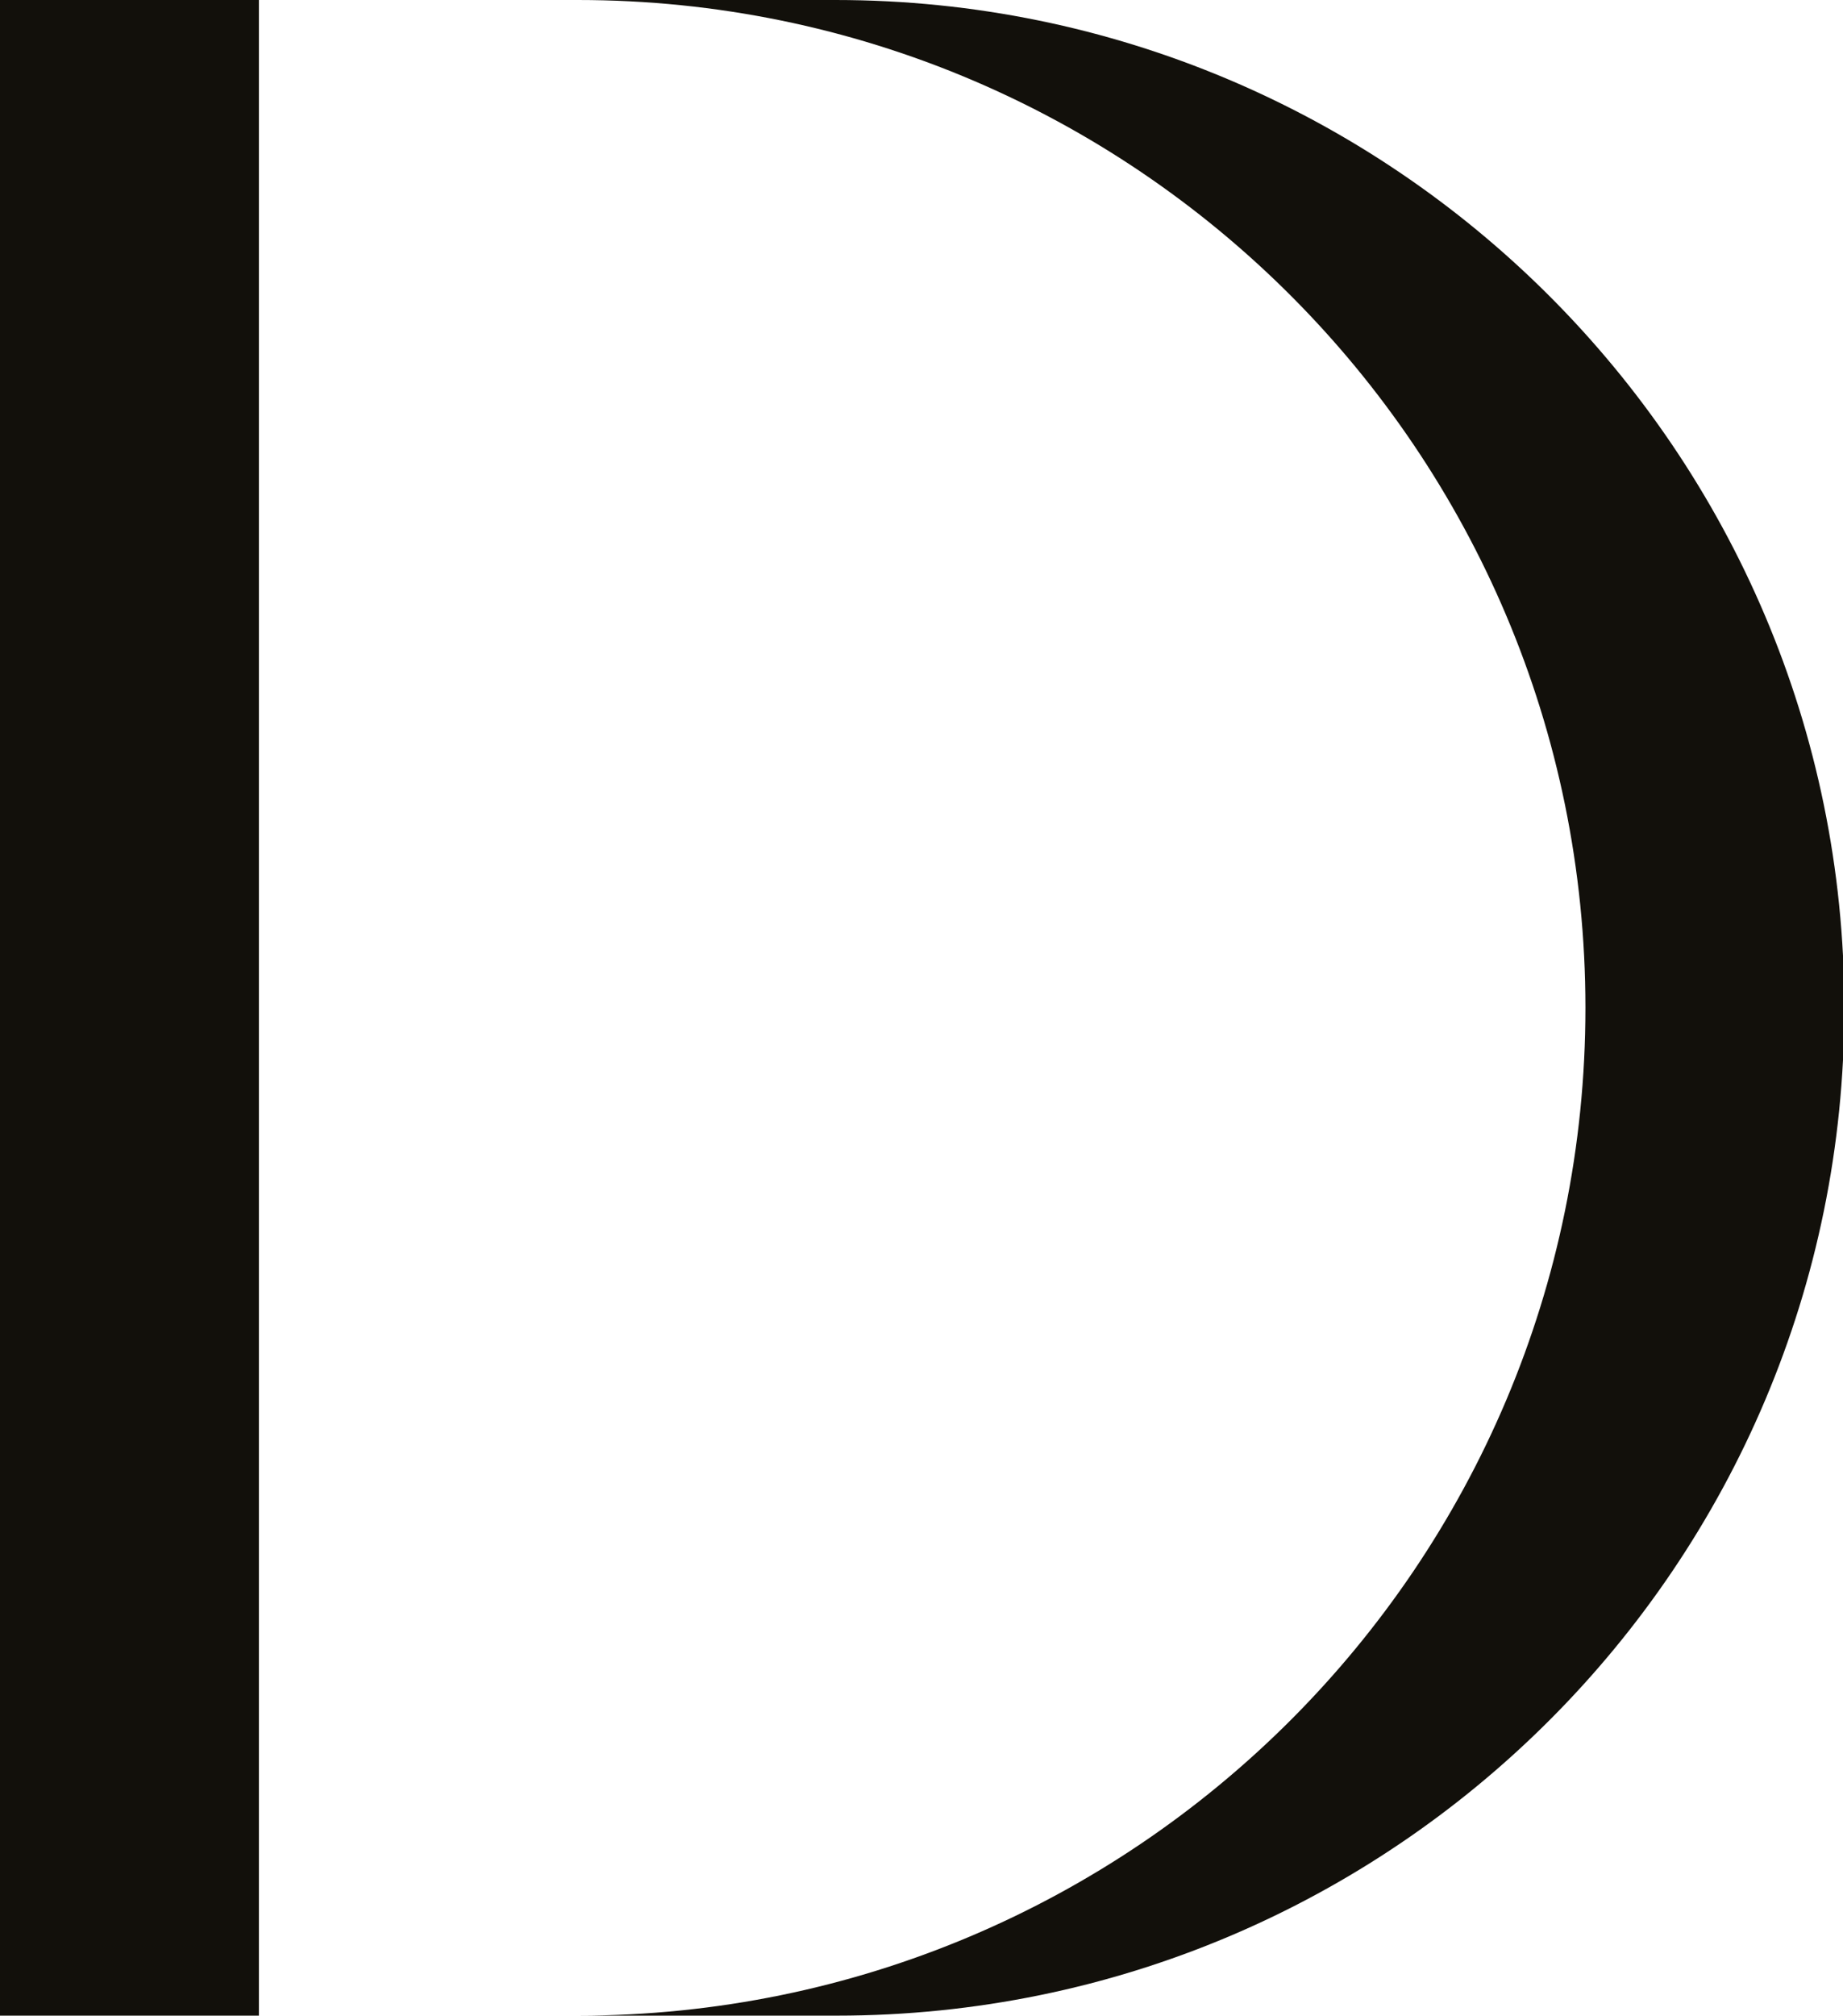
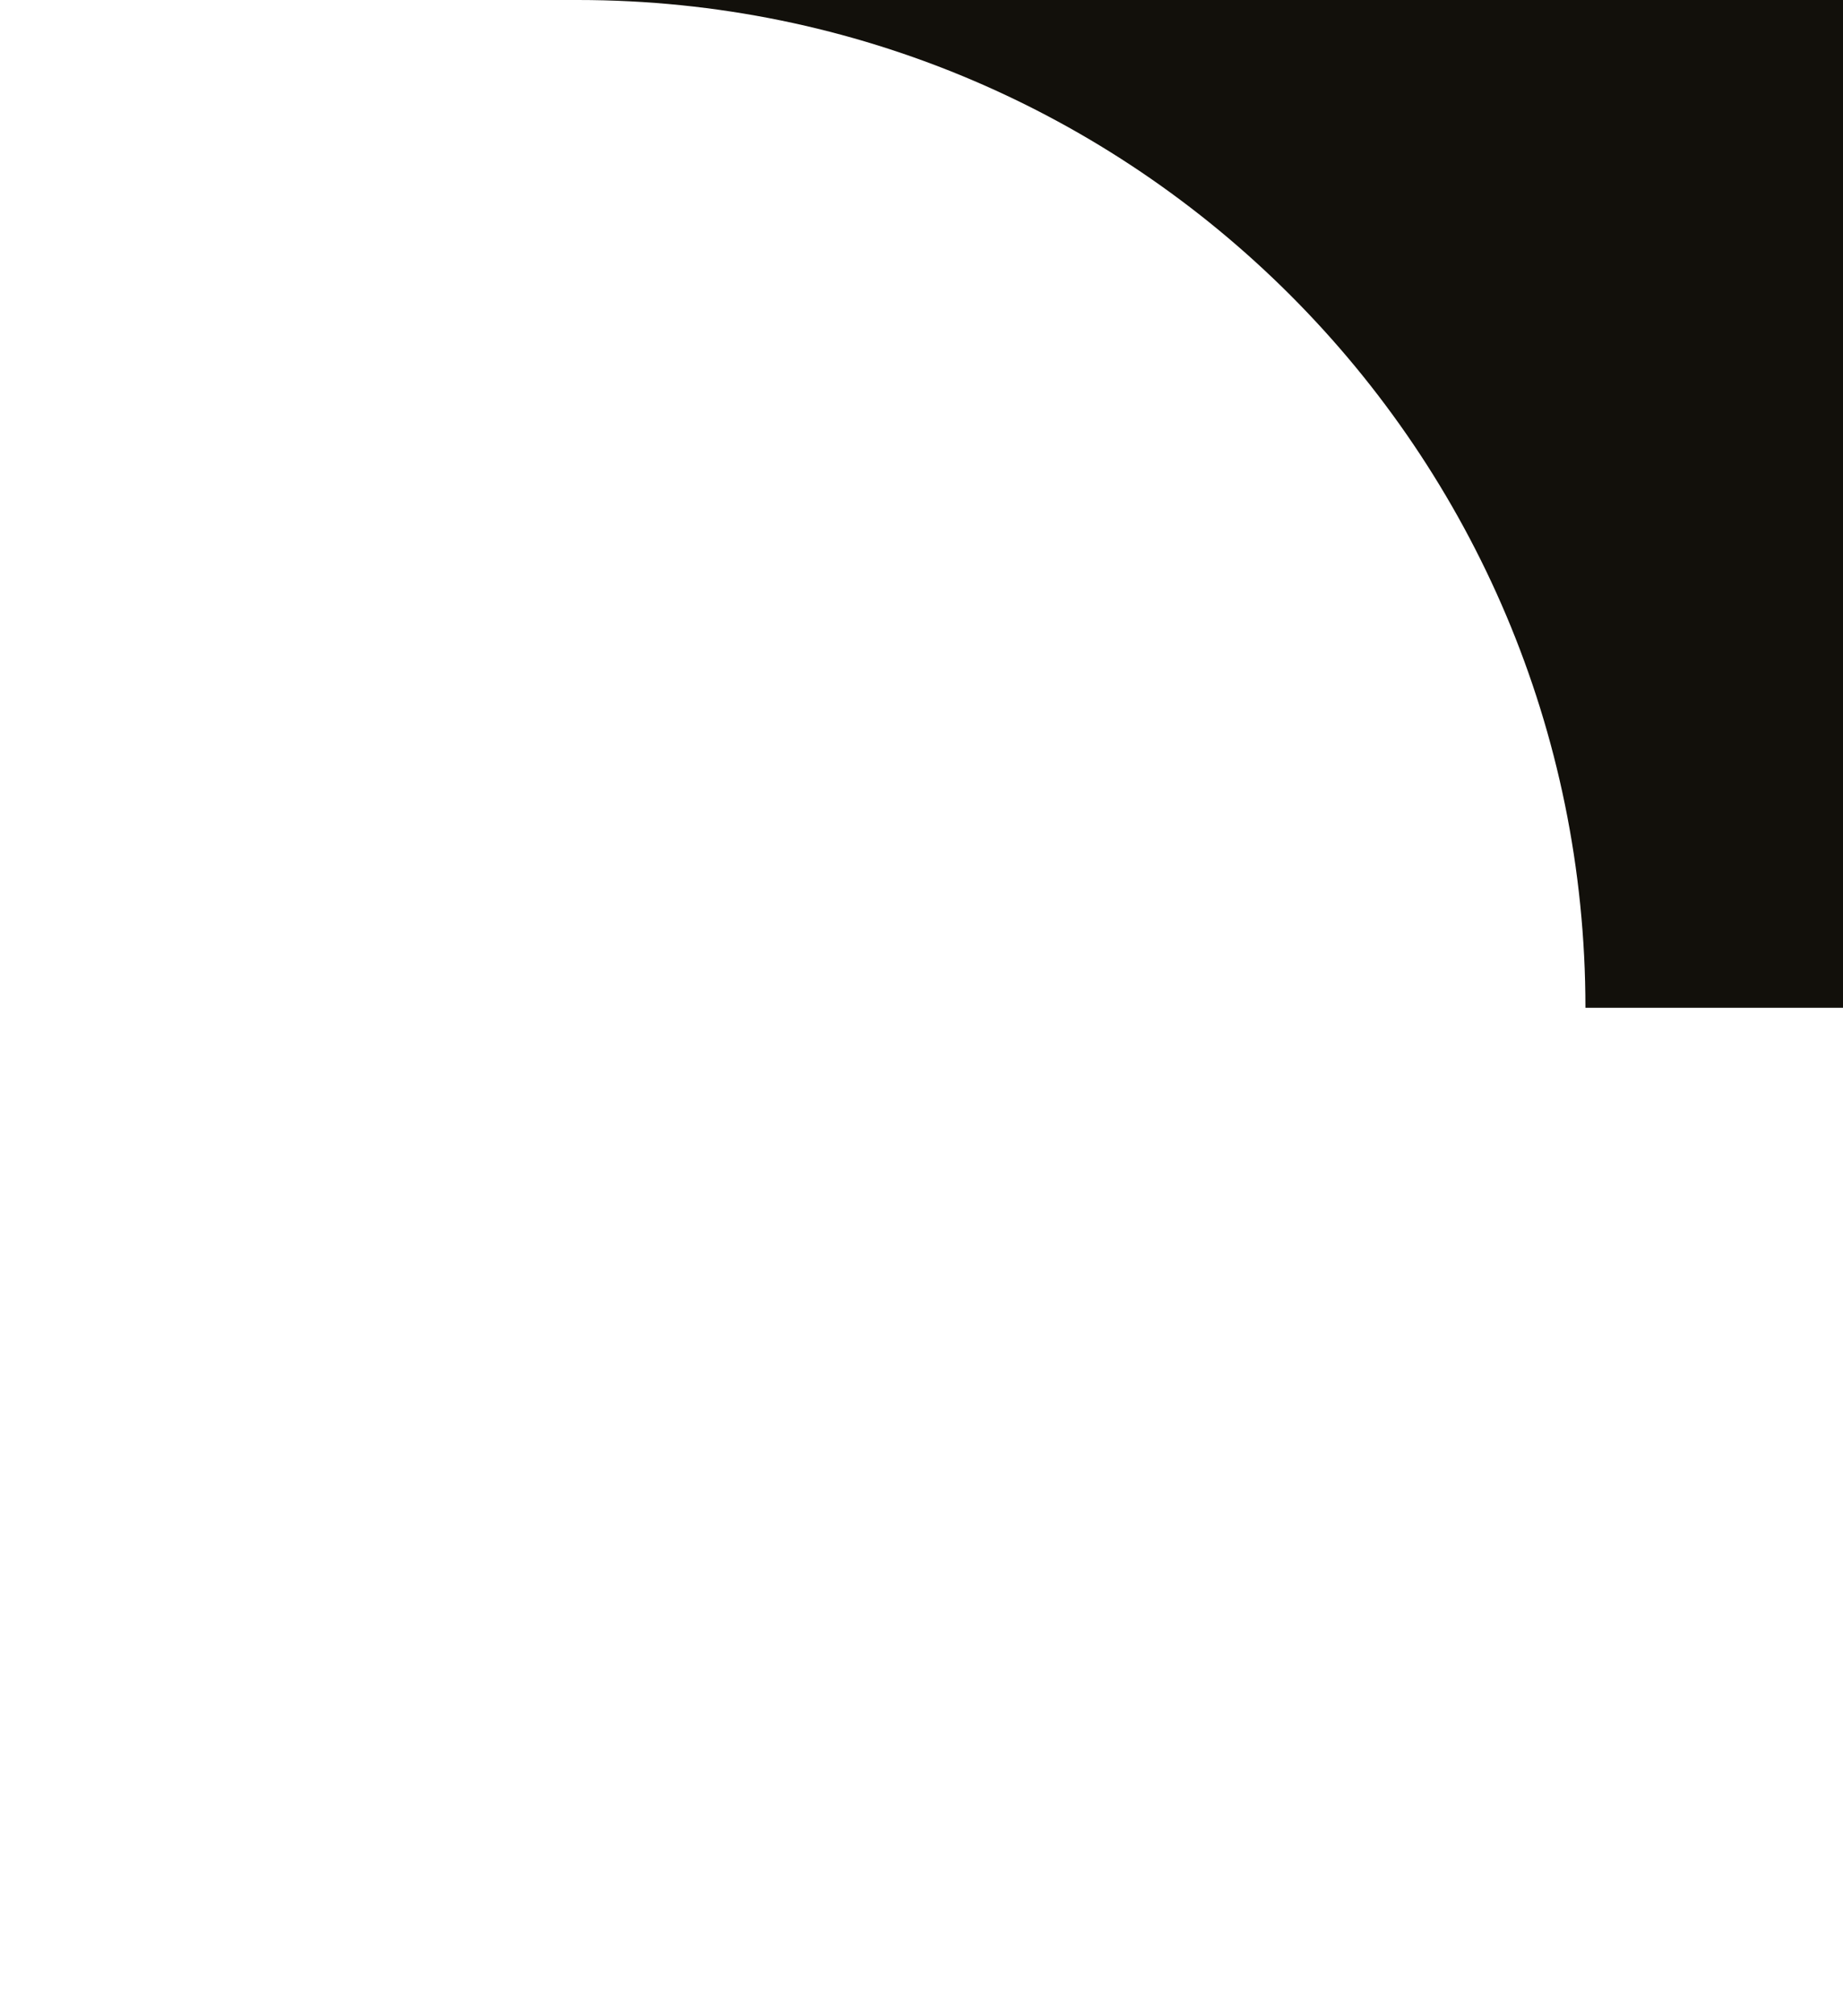
<svg xmlns="http://www.w3.org/2000/svg" version="1.1" id="Layer_1" x="0px" y="0px" viewBox="0 0 138.1 151" style="enable-background:new 0 0 138.1 151;" xml:space="preserve">
  <style type="text/css">
	.st0{fill:#12100B;}
</style>
-   <rect class="st0" width="19.4" height="151" />
-   <path class="st0" d="M62.6,0H43.3c41.7,0,75.5,33.8,75.5,75.5S85,151,43.3,151h19.4c41.7,0,75.5-33.8,75.5-75.5S104.3,0,62.6,0z" />
+   <path class="st0" d="M62.6,0H43.3c41.7,0,75.5,33.8,75.5,75.5h19.4c41.7,0,75.5-33.8,75.5-75.5S104.3,0,62.6,0z" />
</svg>